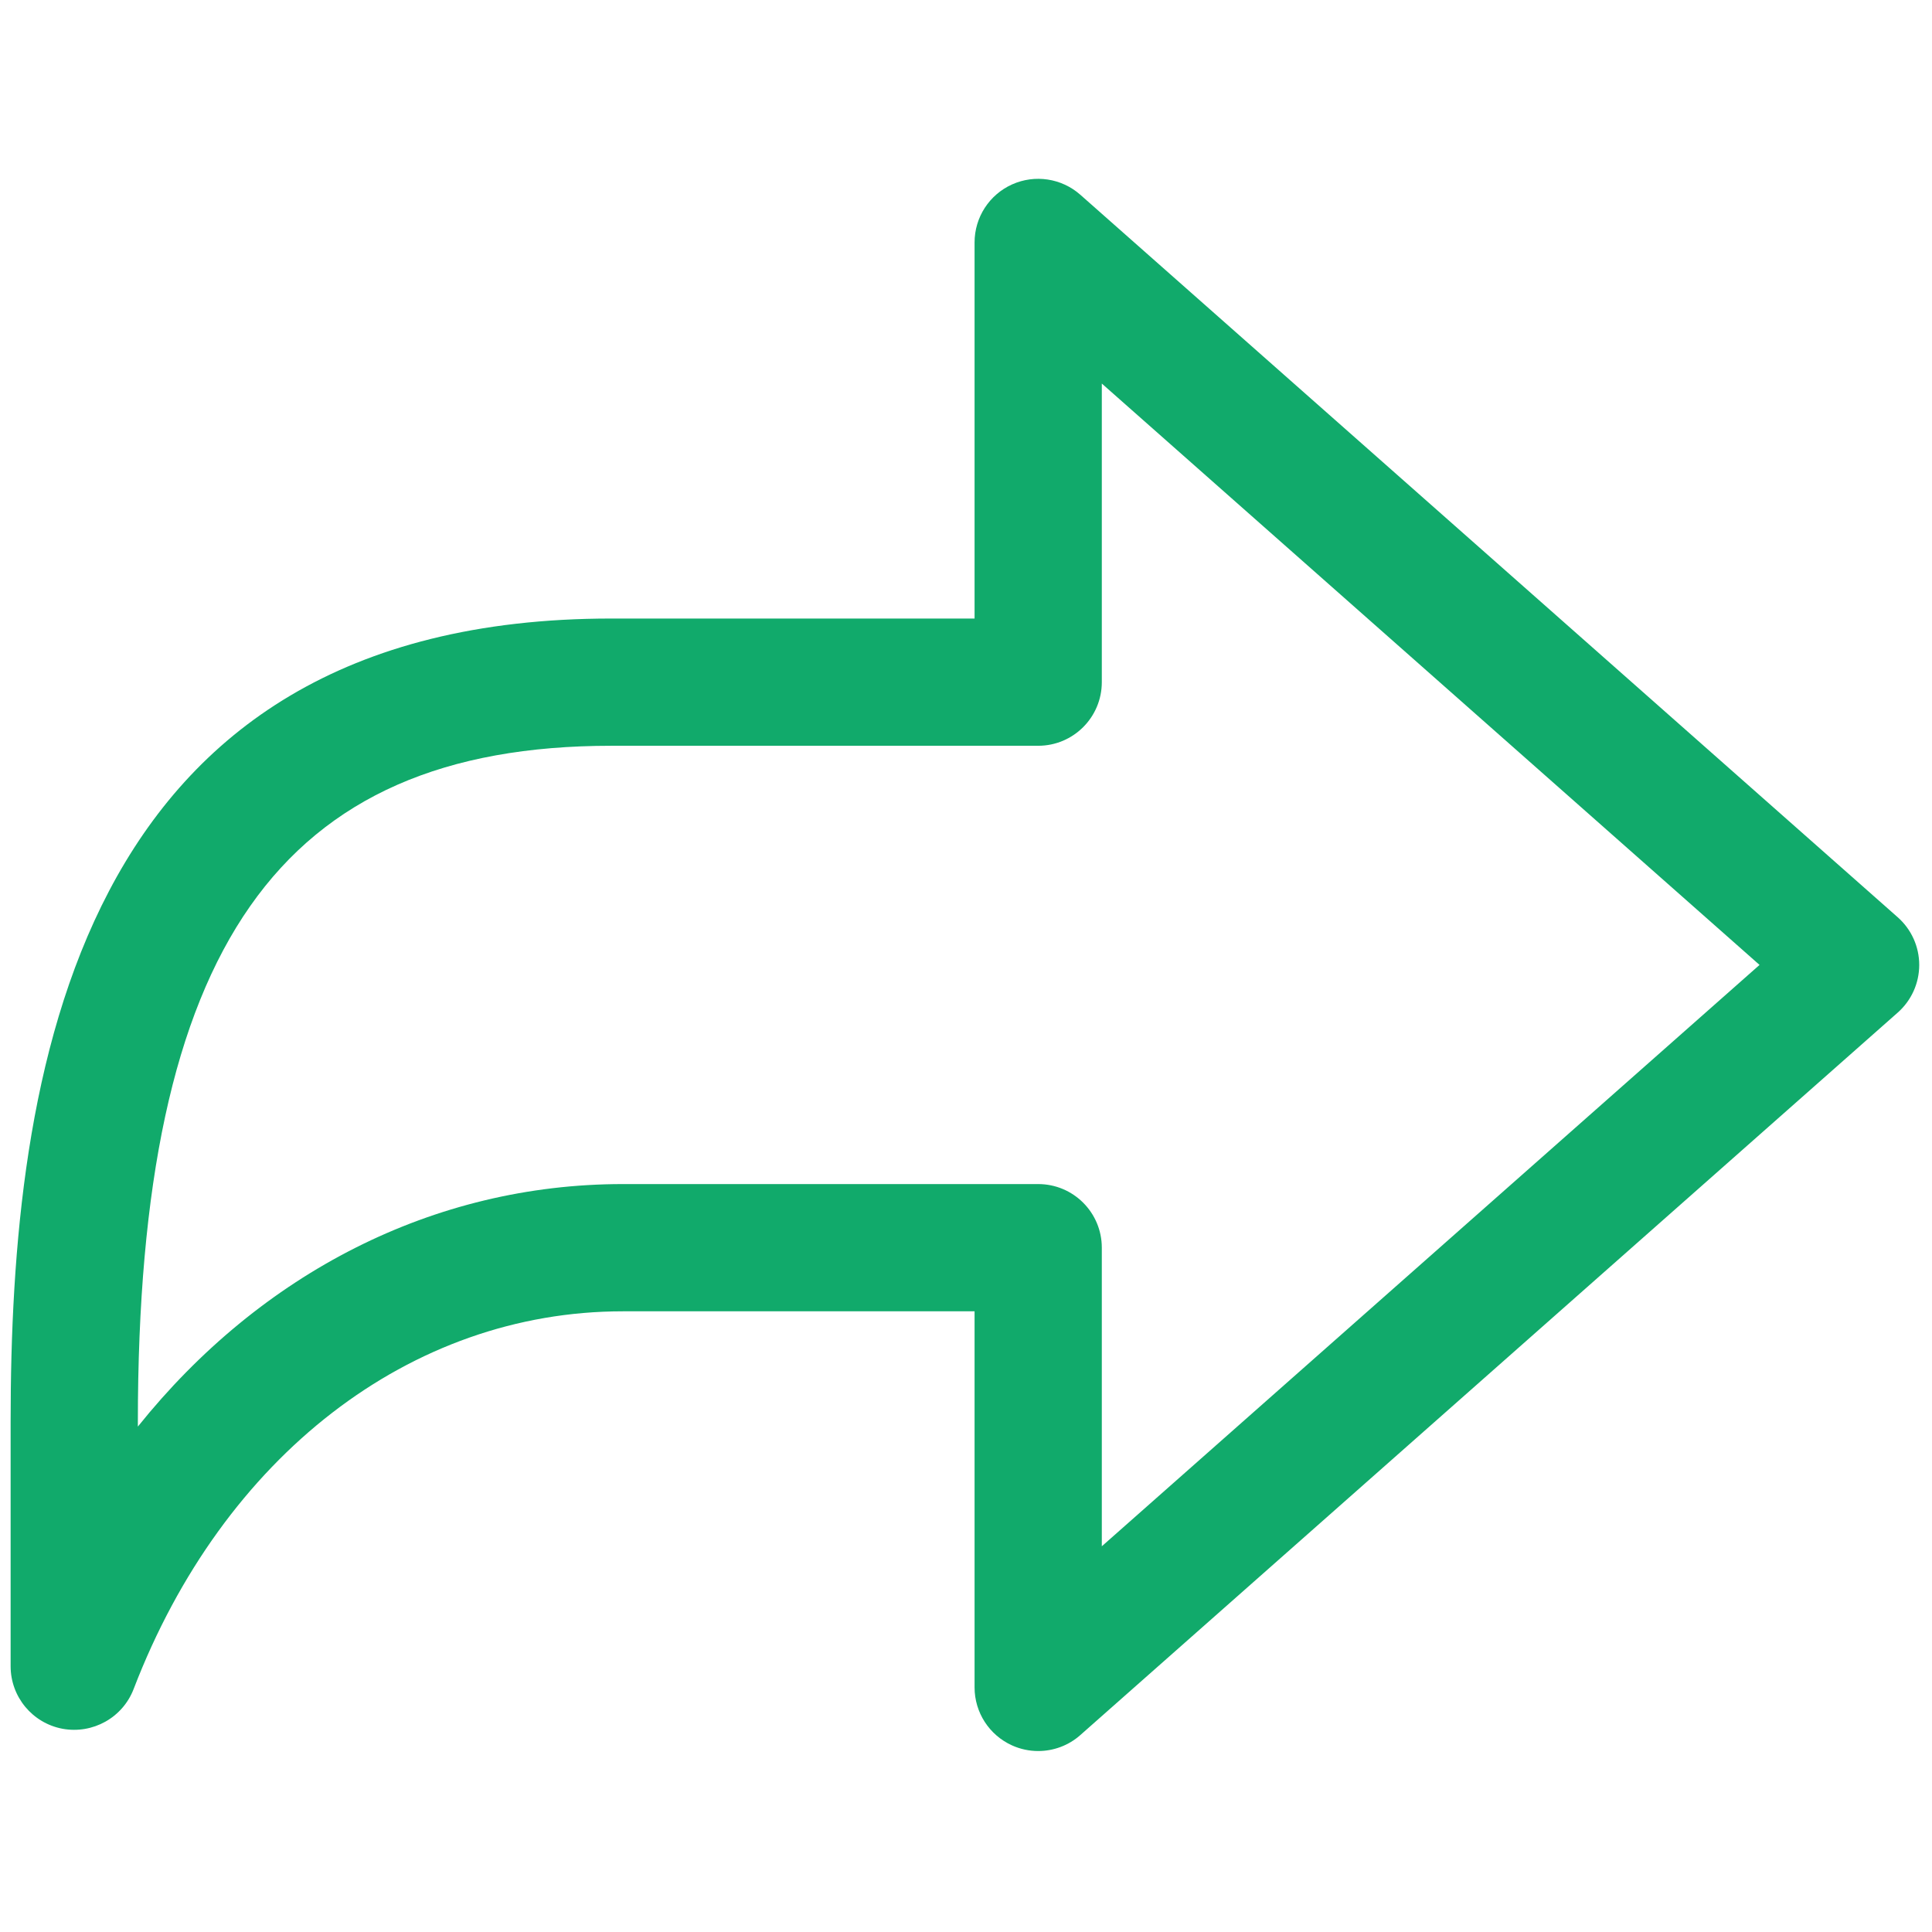
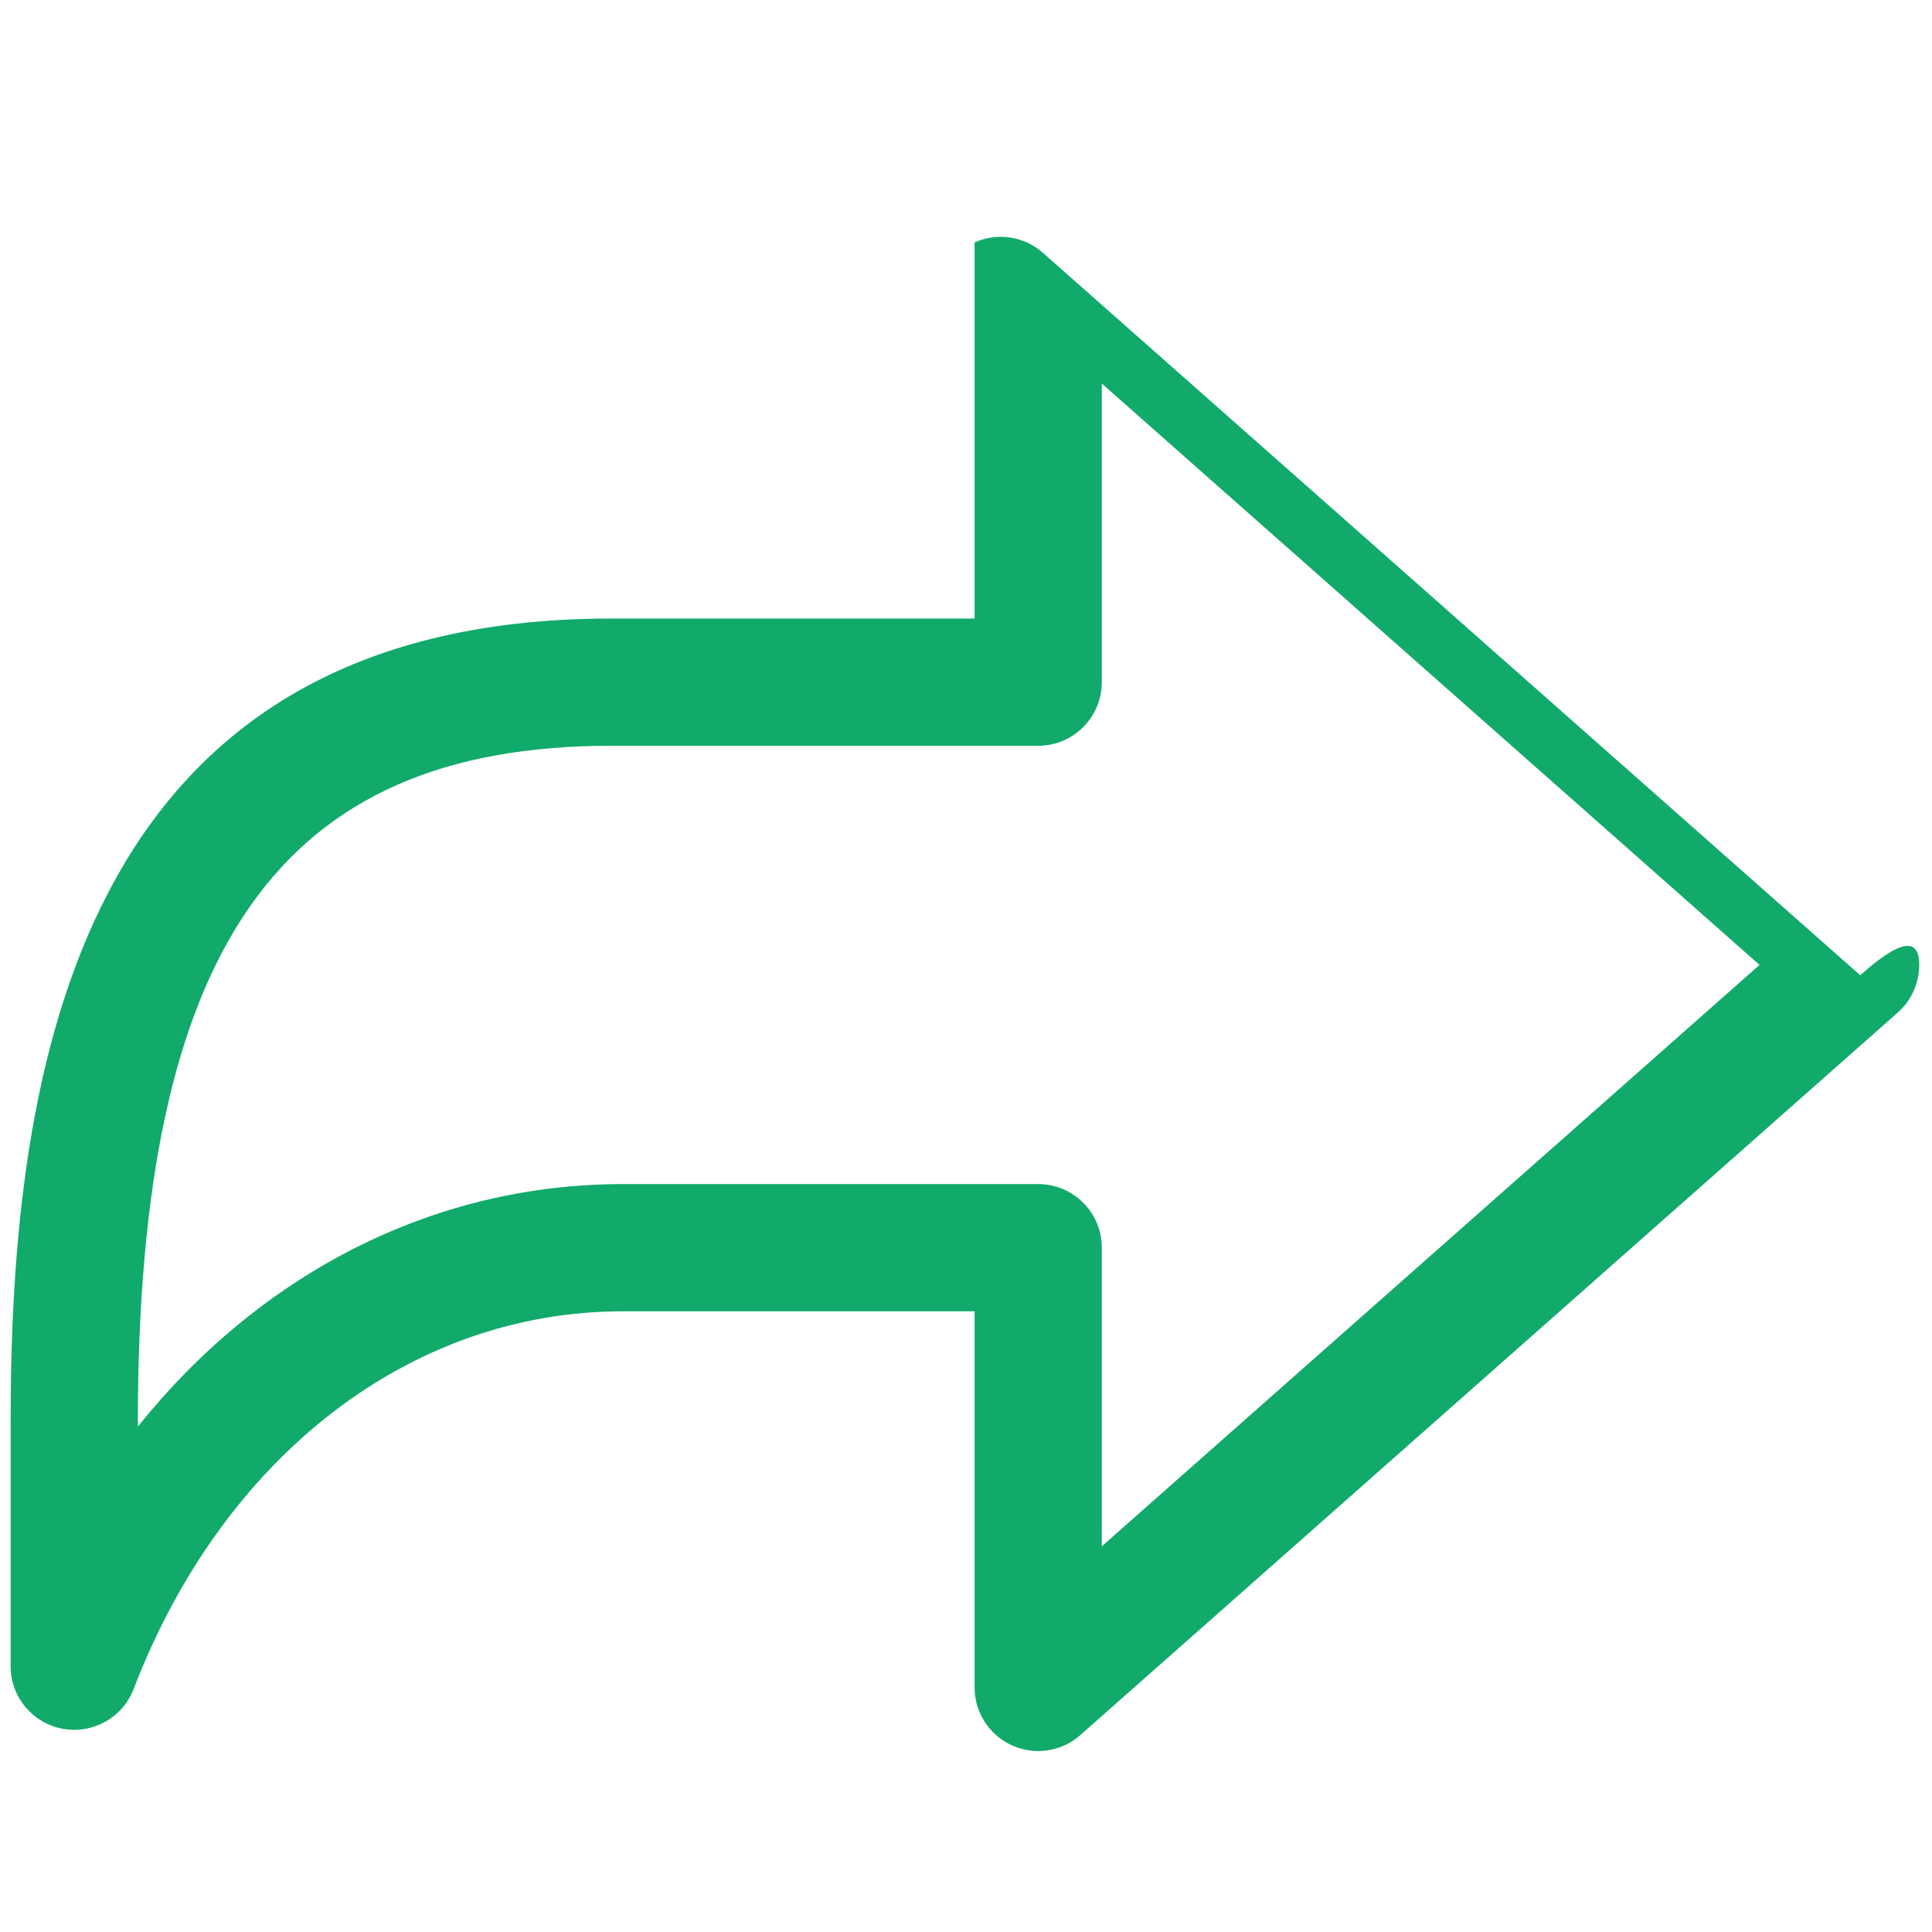
<svg xmlns="http://www.w3.org/2000/svg" version="1.1" width="256" height="256" viewBox="0 0 256 256" xml:space="preserve">
  <defs>
</defs>
  <g style="stroke: none; stroke-width: 0; stroke-dasharray: none; stroke-linecap: butt; stroke-linejoin: miter; stroke-miterlimit: 10; fill: none; fill-rule: nonzero; opacity: 1;" transform="translate(1.407 1.407) scale(2.81 2.81)">
-     <path d="M 48.454 82.069 c -0.417 0 -0.837 -0.087 -1.231 -0.265 c -1.076 -0.485 -1.768 -1.556 -1.768 -2.735 V 61.334 H 28.869 c -10.011 0 -18.85 6.824 -23.068 17.811 c -0.519 1.351 -1.926 2.133 -3.348 1.875 C 1.031 80.756 0 79.516 0 78.069 V 66.56 c 0 -16.268 2.937 -37.894 28.327 -37.894 h 17.128 V 10.931 c 0 -1.18 0.691 -2.25 1.768 -2.735 c 1.075 -0.484 2.337 -0.293 3.219 0.487 l 38.545 34.07 C 89.631 43.322 90 44.14 90 45 s -0.369 1.679 -1.014 2.248 L 50.441 81.317 C 49.883 81.812 49.173 82.069 48.454 82.069 z M 28.869 55.334 h 19.586 c 1.657 0 3 1.343 3 3 v 14.08 L 82.47 45 L 51.455 17.586 v 14.08 c 0 1.657 -1.343 3 -3 3 H 28.327 C 12.677 34.666 6 44.204 6 66.56 v 0.21 C 11.8 59.535 19.938 55.334 28.869 55.334 z" style="stroke: none; stroke-width: 1; stroke-dasharray: none; stroke-linecap: butt; stroke-linejoin: miter; stroke-miterlimit: 10; fill: rgb(17,170,107); fill-rule: nonzero; opacity: 1;" transform=" matrix(1 0 0 1 0 0) " stroke-linecap="round" />
+     <path d="M 48.454 82.069 c -0.417 0 -0.837 -0.087 -1.231 -0.265 c -1.076 -0.485 -1.768 -1.556 -1.768 -2.735 V 61.334 H 28.869 c -10.011 0 -18.85 6.824 -23.068 17.811 c -0.519 1.351 -1.926 2.133 -3.348 1.875 C 1.031 80.756 0 79.516 0 78.069 V 66.56 c 0 -16.268 2.937 -37.894 28.327 -37.894 h 17.128 V 10.931 c 1.075 -0.484 2.337 -0.293 3.219 0.487 l 38.545 34.07 C 89.631 43.322 90 44.14 90 45 s -0.369 1.679 -1.014 2.248 L 50.441 81.317 C 49.883 81.812 49.173 82.069 48.454 82.069 z M 28.869 55.334 h 19.586 c 1.657 0 3 1.343 3 3 v 14.08 L 82.47 45 L 51.455 17.586 v 14.08 c 0 1.657 -1.343 3 -3 3 H 28.327 C 12.677 34.666 6 44.204 6 66.56 v 0.21 C 11.8 59.535 19.938 55.334 28.869 55.334 z" style="stroke: none; stroke-width: 1; stroke-dasharray: none; stroke-linecap: butt; stroke-linejoin: miter; stroke-miterlimit: 10; fill: rgb(17,170,107); fill-rule: nonzero; opacity: 1;" transform=" matrix(1 0 0 1 0 0) " stroke-linecap="round" />
  </g>
</svg>